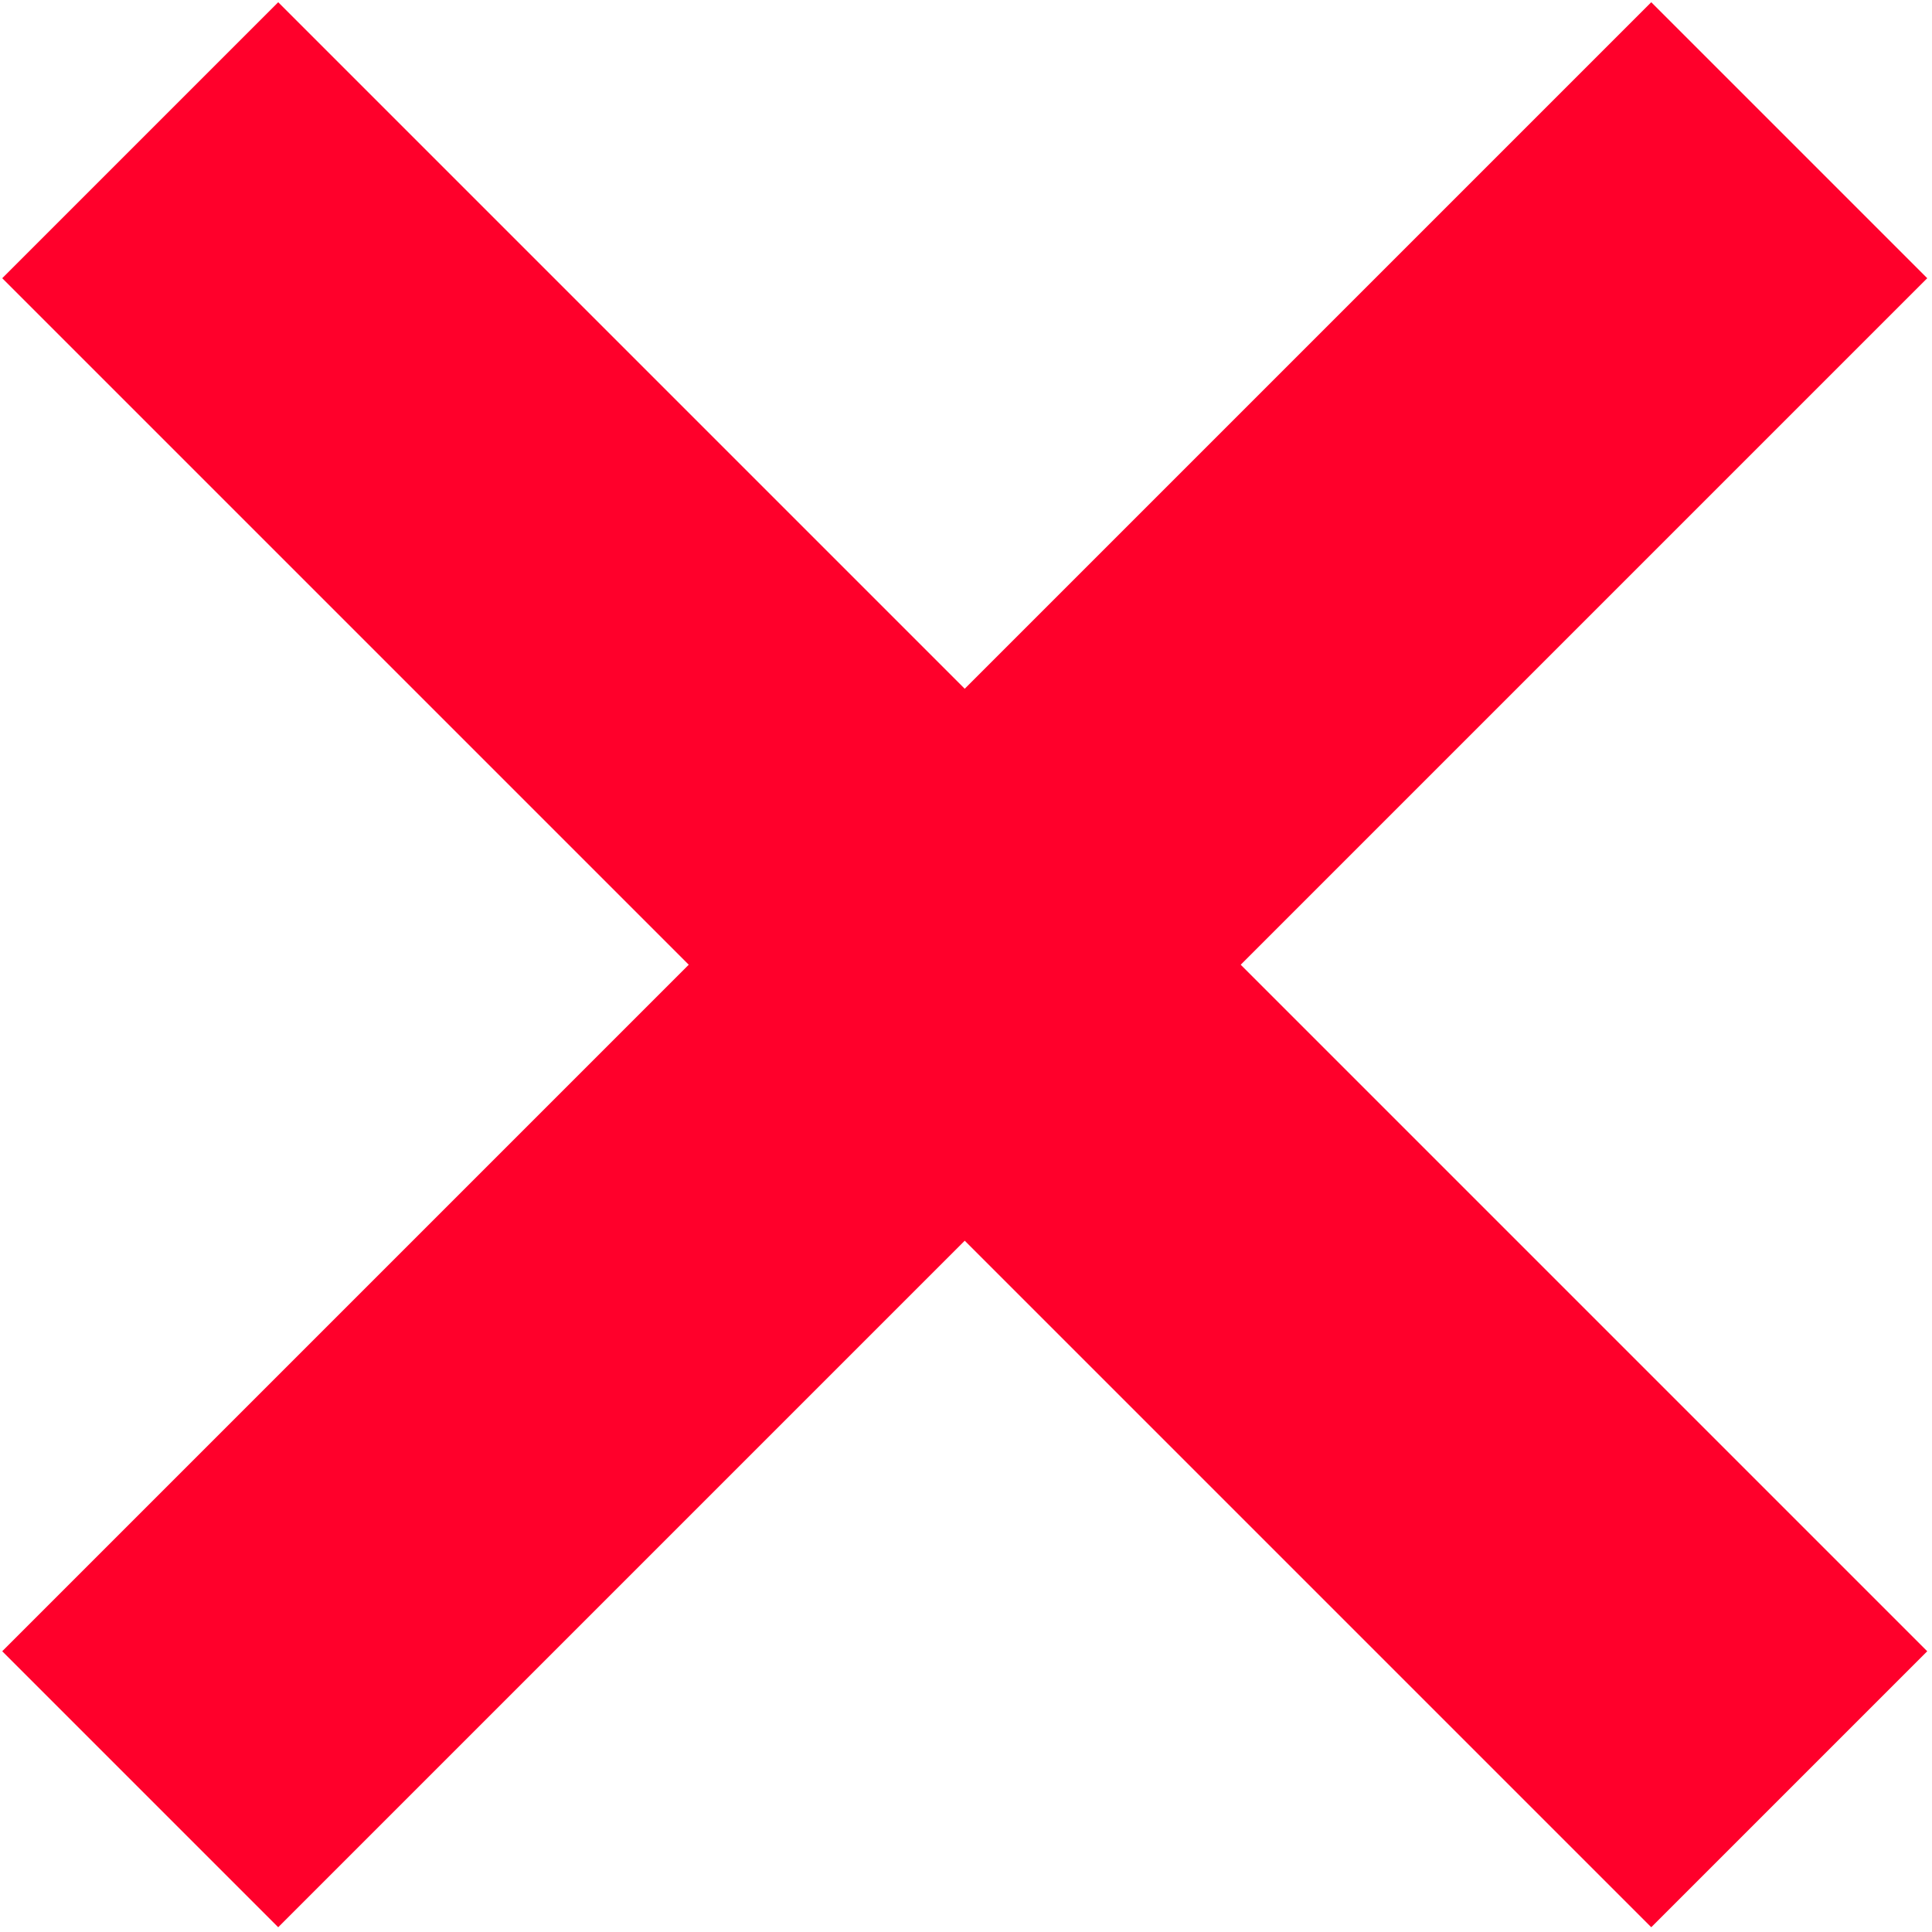
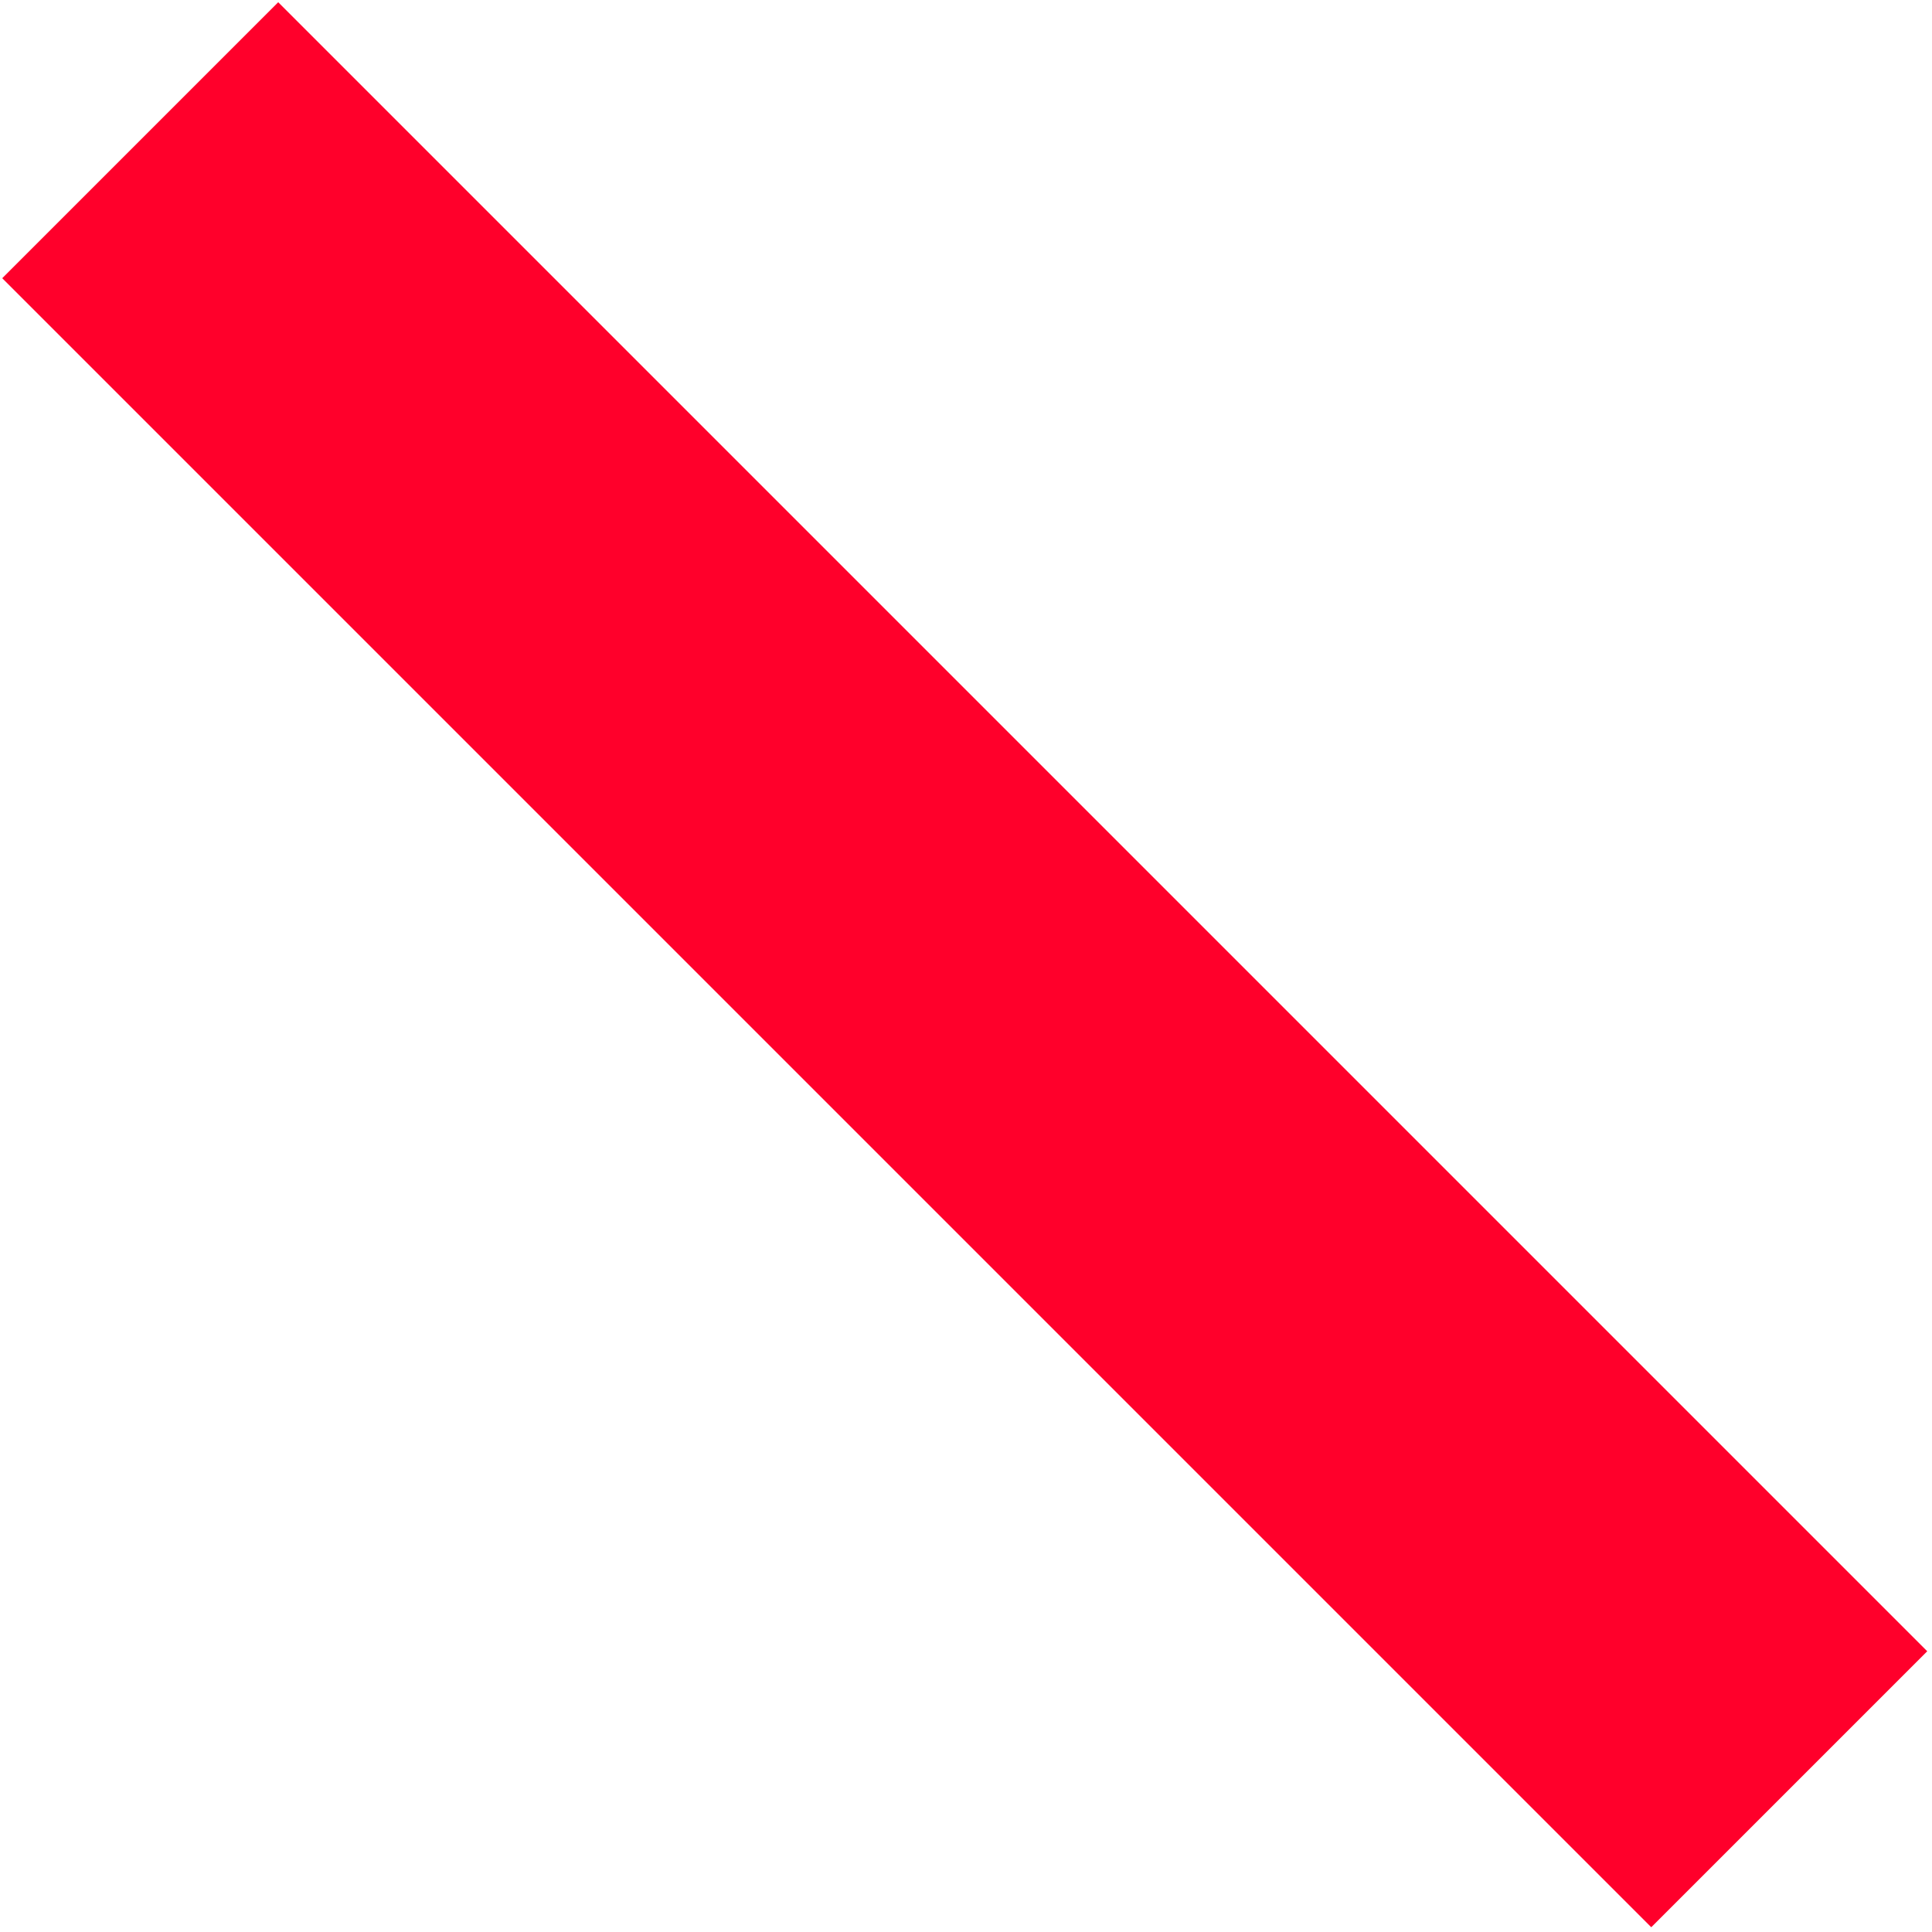
<svg xmlns="http://www.w3.org/2000/svg" version="1.1" id="Warstwa_1" x="0px" y="0px" viewBox="0 0 19.8 19.8" style="enable-background:new 0 0 19.8 19.8;" xml:space="preserve">
  <style type="text/css">
	.st0{fill:none;stroke:#FF002B;stroke-width:4;stroke-miterlimit:10;}
</style>
  <g id="Group_72" transform="translate(-1.463 -1.463)">
-     <line id="Line_3" class="st0" x1="19.8" y1="2.9" x2="2.9" y2="19.8" />
    <line id="Line_4" class="st0" x1="2.9" y1="2.9" x2="19.8" y2="19.8" />
  </g>
</svg>